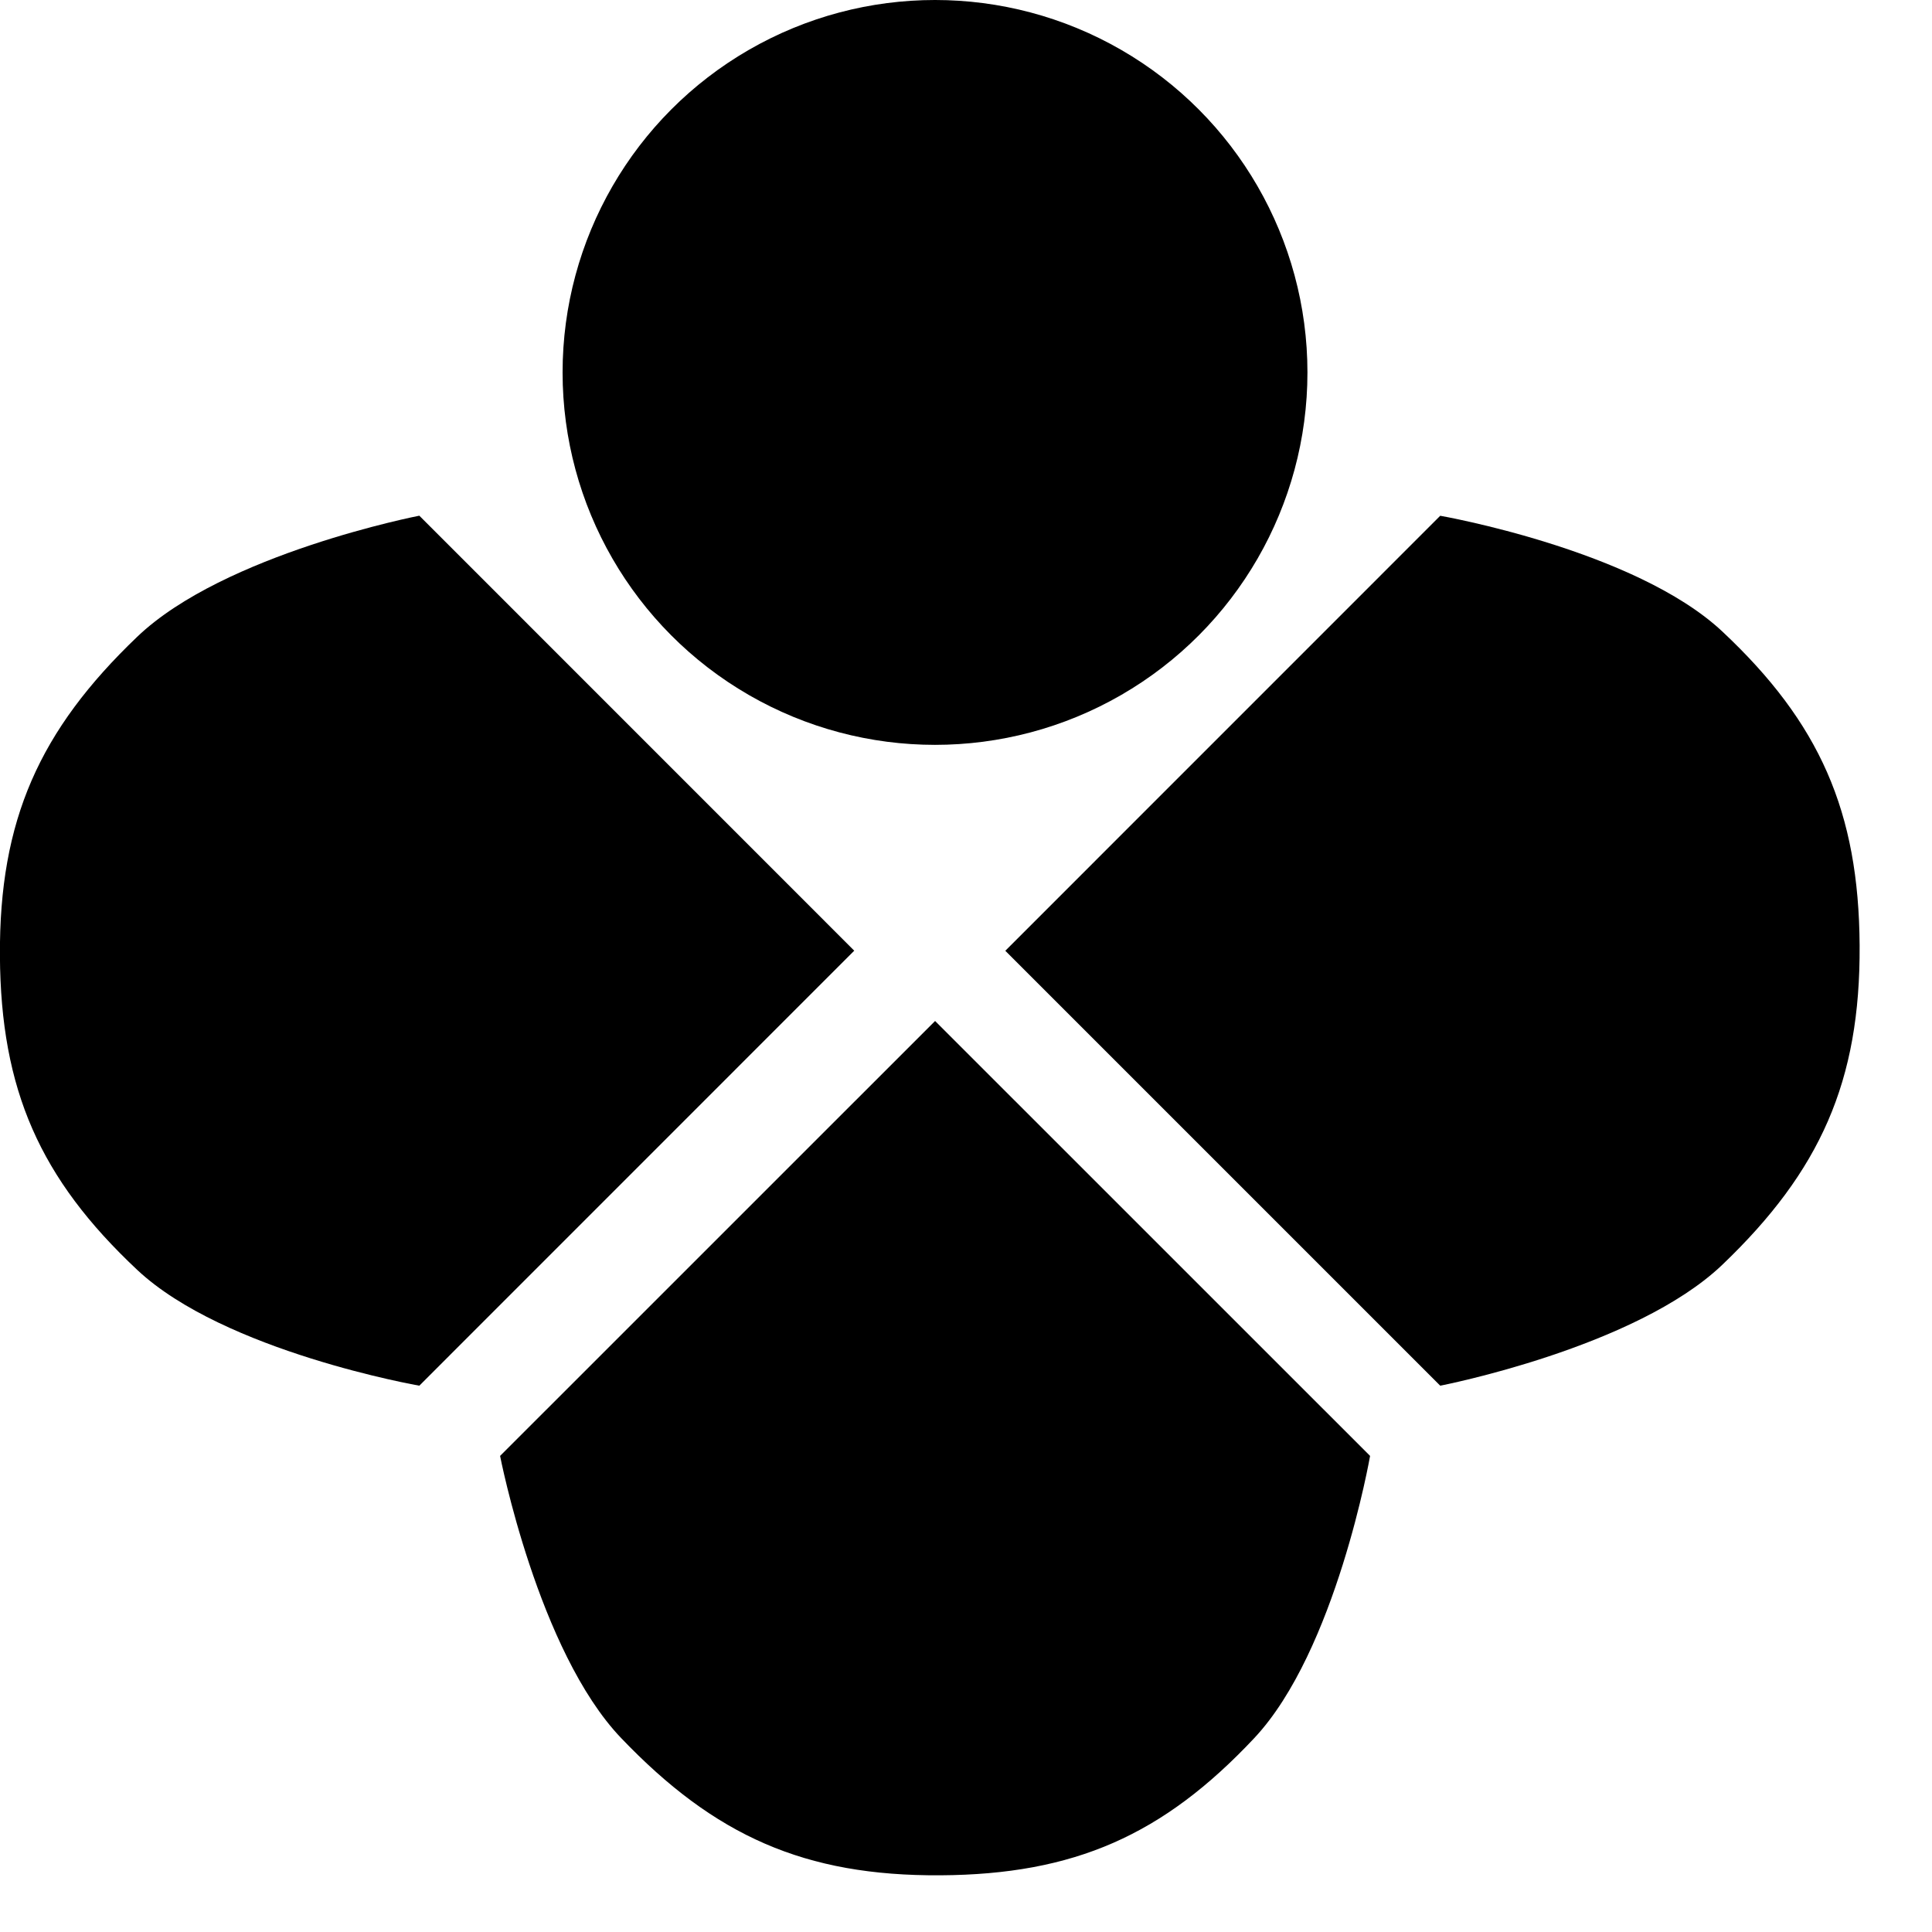
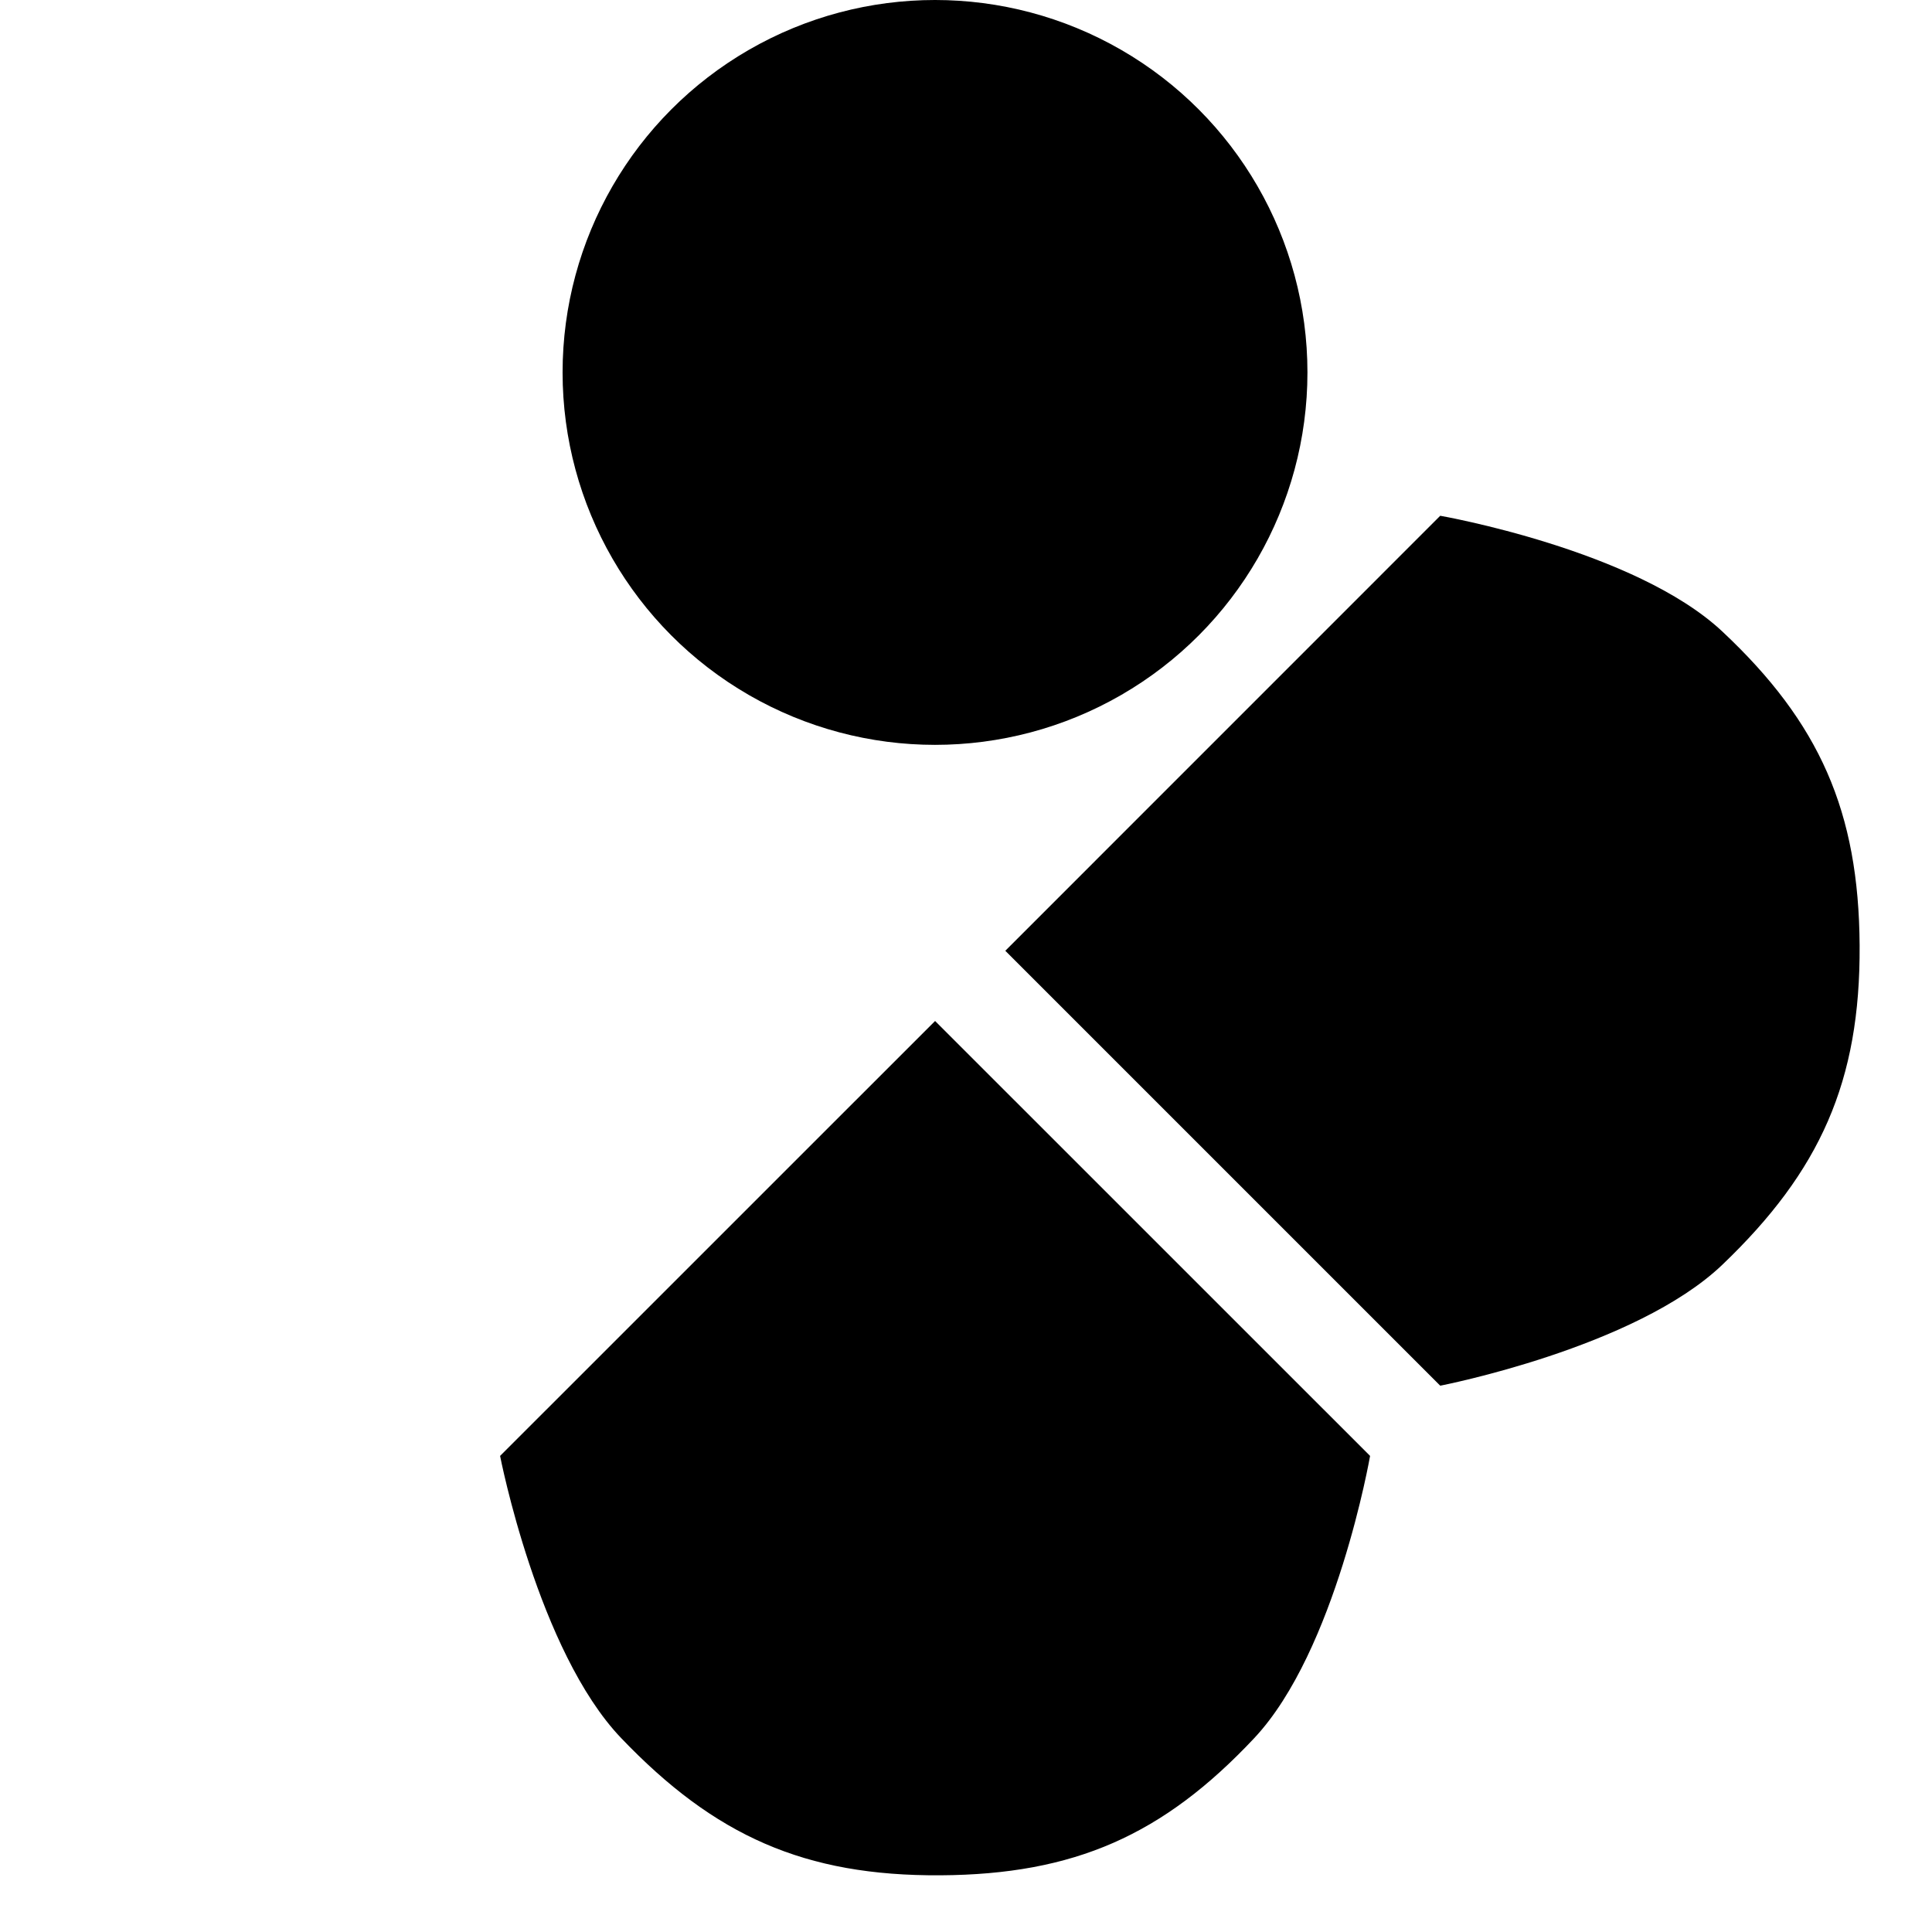
<svg xmlns="http://www.w3.org/2000/svg" width="26" height="26" viewBox="0 0 26 26" fill="none">
  <circle cx="12.583" cy="5.012" r="5.012" fill="black" />
  <path d="M12.584 13.74L18.438 19.593C18.438 19.593 17.98 22.218 16.879 23.391C15.652 24.698 14.458 25.226 12.655 25.237C10.826 25.248 9.617 24.705 8.36 23.391C7.24 22.221 6.73 19.593 6.73 19.593L12.584 13.74Z" fill="black" />
-   <path d="M11.496 12.794L5.643 18.648C5.643 18.648 3.019 18.19 1.846 17.089C0.538 15.862 0.01 14.668 -0.001 12.864C-0.012 11.036 0.532 9.827 1.846 8.57C3.016 7.45 5.643 6.94 5.643 6.94L11.496 12.794Z" fill="black" />
  <path d="M13.529 12.795L19.382 6.941C19.382 6.941 22.007 7.399 23.18 8.5C24.488 9.727 25.015 10.921 25.026 12.724C25.037 14.553 24.494 15.762 23.18 17.019C22.01 18.139 19.382 18.648 19.382 18.648L13.529 12.795Z" fill="black" />
</svg>